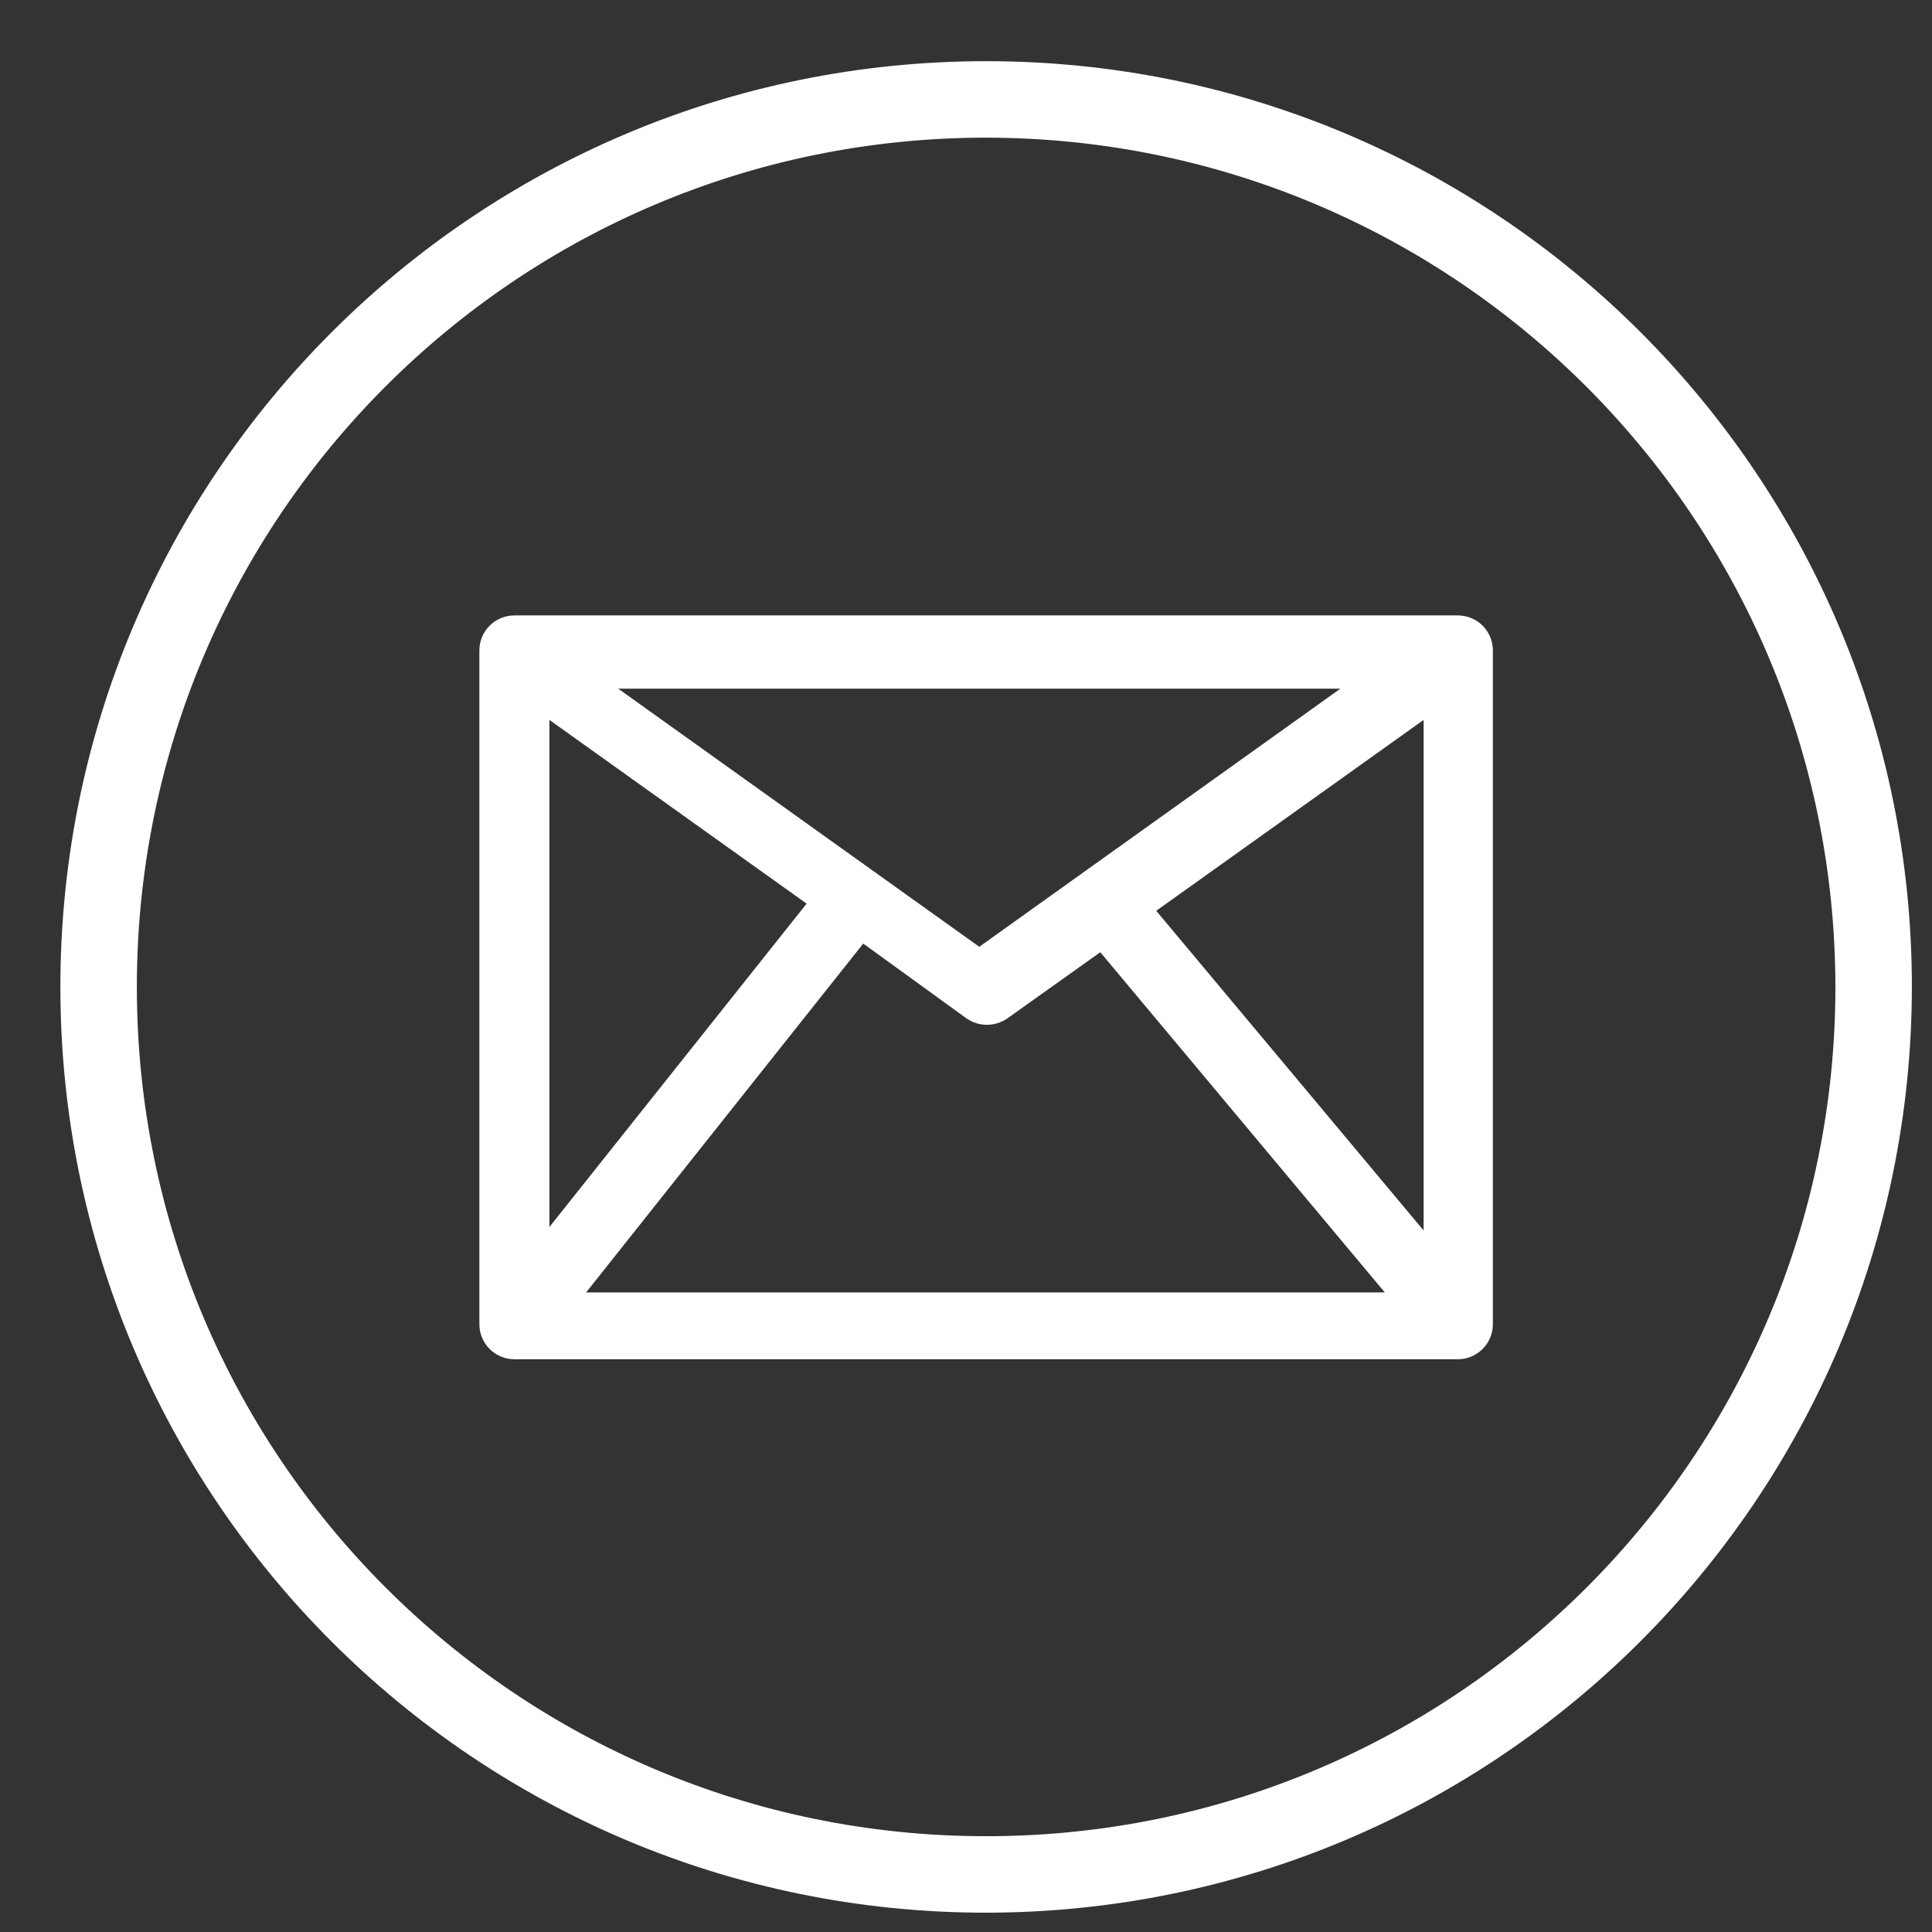
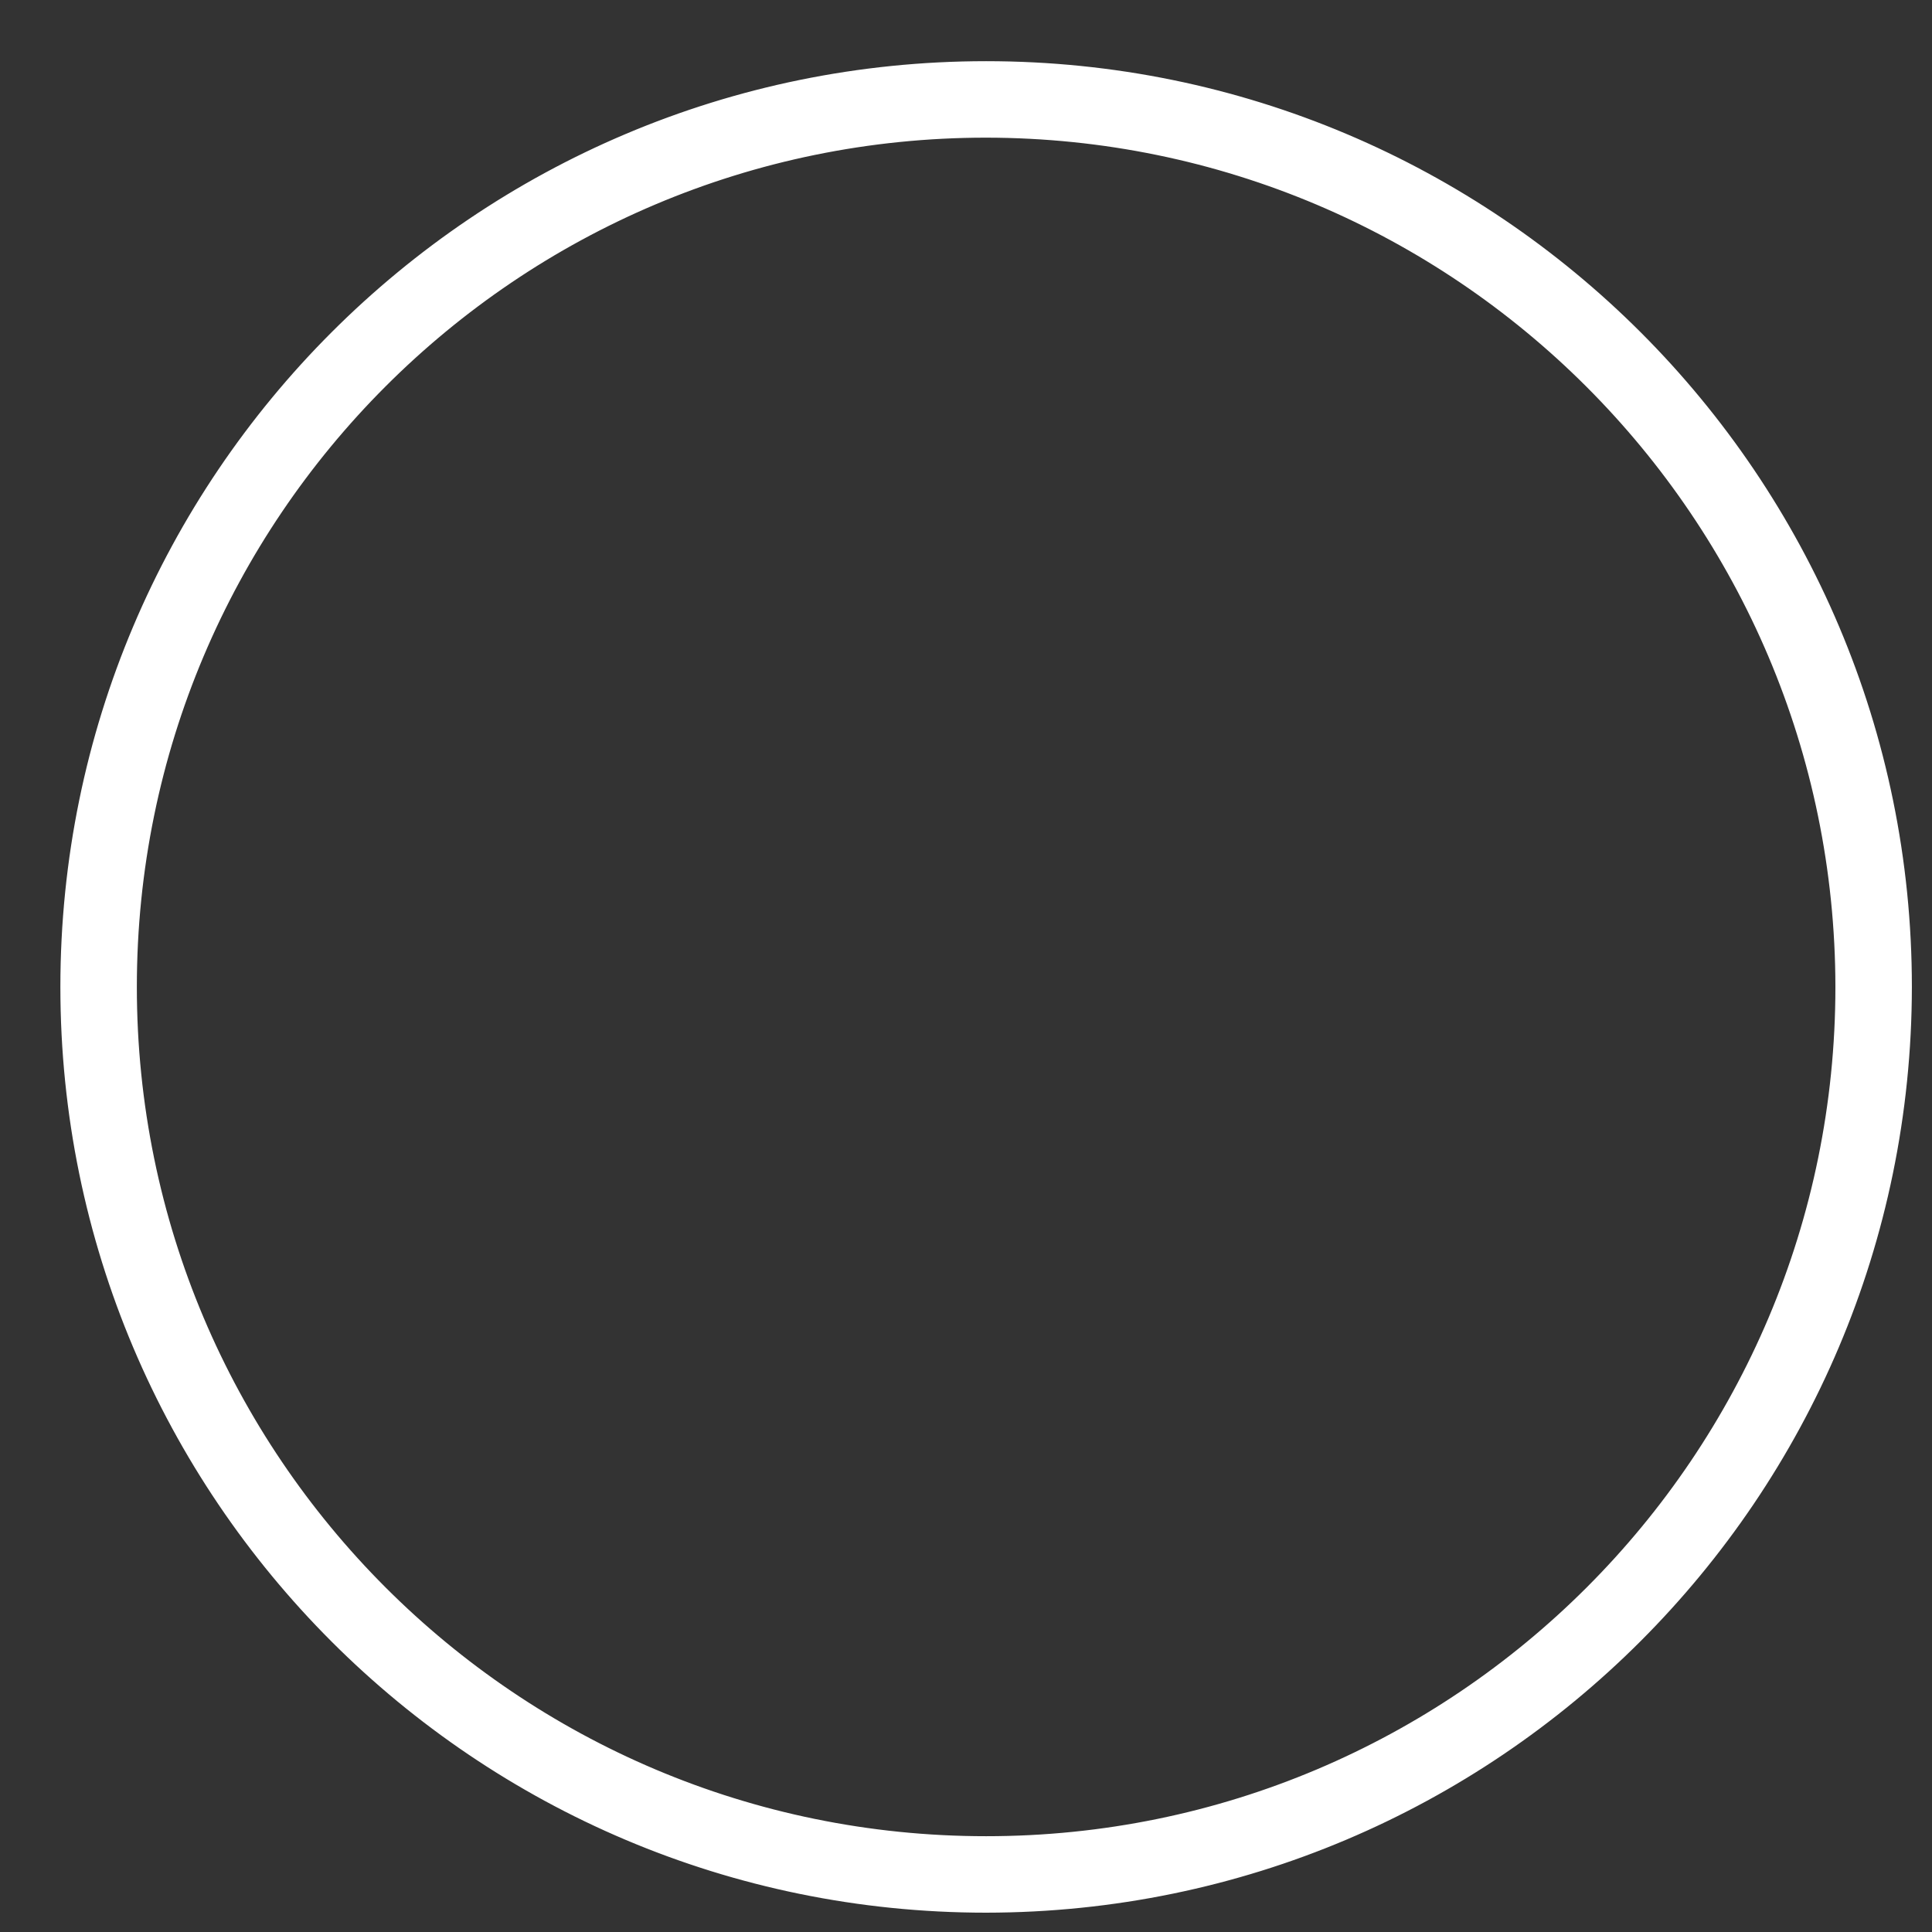
<svg xmlns="http://www.w3.org/2000/svg" width="24px" height="24px" viewBox="0 0 24 24" version="1.1">
  <rect x="0" y="0" width="24" height="24" fill="#333333" stroke="none" />
  <title>icon-mail</title>
  <desc>Created with Sketch.</desc>
  <g id="Page-1" stroke="none" stroke-width="1" fill="none" fill-rule="evenodd">
    <g id="icon-mail" transform="translate(1, 1)" fill="#FFFFFF" fill-rule="nonzero" stroke="#FFFFFF">
-       <path d="M11.25,22.51 C5.037,22.51 0,17.473 0,11.26 C0,5.047 5.037,0.01 11.25,0.01 C17.463,0.01 22.5,5.047 22.5,11.26 C22.494,17.471 17.461,22.504 11.25,22.51 Z M11.25,0.46 C5.285,0.46 0.45,5.295 0.45,11.26 C0.45,17.225 5.285,22.06 11.25,22.06 C17.215,22.06 22.05,17.225 22.05,11.26 C22.044,5.298 17.212,0.466 11.25,0.46 Z" id="Shape" stroke-width="0.5" />
-       <path d="M17.11,6.77 L5.39,6.77 C5.219,6.77 5.08,6.909 5.08,7.08 L5.08,15.45 C5.08,15.621 5.219,15.76 5.39,15.76 L17.11,15.76 C17.281,15.76 17.42,15.621 17.42,15.45 L17.42,7.07 C17.415,6.903 17.277,6.77 17.11,6.77 Z M16.11,7.38 L11.2,10.89 L11.13,10.89 L6.29,7.43 L16.1,7.43 L16.11,7.38 Z M5.7,7.7 L9.2,10.2 L5.7,14.6 L5.7,7.7 Z M6.03,15.17 L9.7,10.55 L11.08,11.55 C11.189,11.624 11.331,11.624 11.44,11.55 L12.69,10.66 L16.47,15.18 L6.03,15.18 L6.03,15.17 Z M16.81,14.63 L13.18,10.29 L13.28,10.22 L16.81,7.7 L16.81,14.6 L16.81,14.63 Z" id="Shape" stroke-width="0.25" />
+       <path d="M11.25,22.51 C5.037,22.51 0,17.473 0,11.26 C0,5.047 5.037,0.01 11.25,0.01 C17.463,0.01 22.5,5.047 22.5,11.26 C22.494,17.471 17.461,22.504 11.25,22.51 Z M11.25,0.46 C5.285,0.46 0.45,5.295 0.45,11.26 C0.45,17.225 5.285,22.06 11.25,22.06 C17.215,22.06 22.05,17.225 22.05,11.26 C22.044,5.298 17.212,0.466 11.25,0.46 " id="Shape" stroke-width="0.5" />
    </g>
  </g>
</svg>